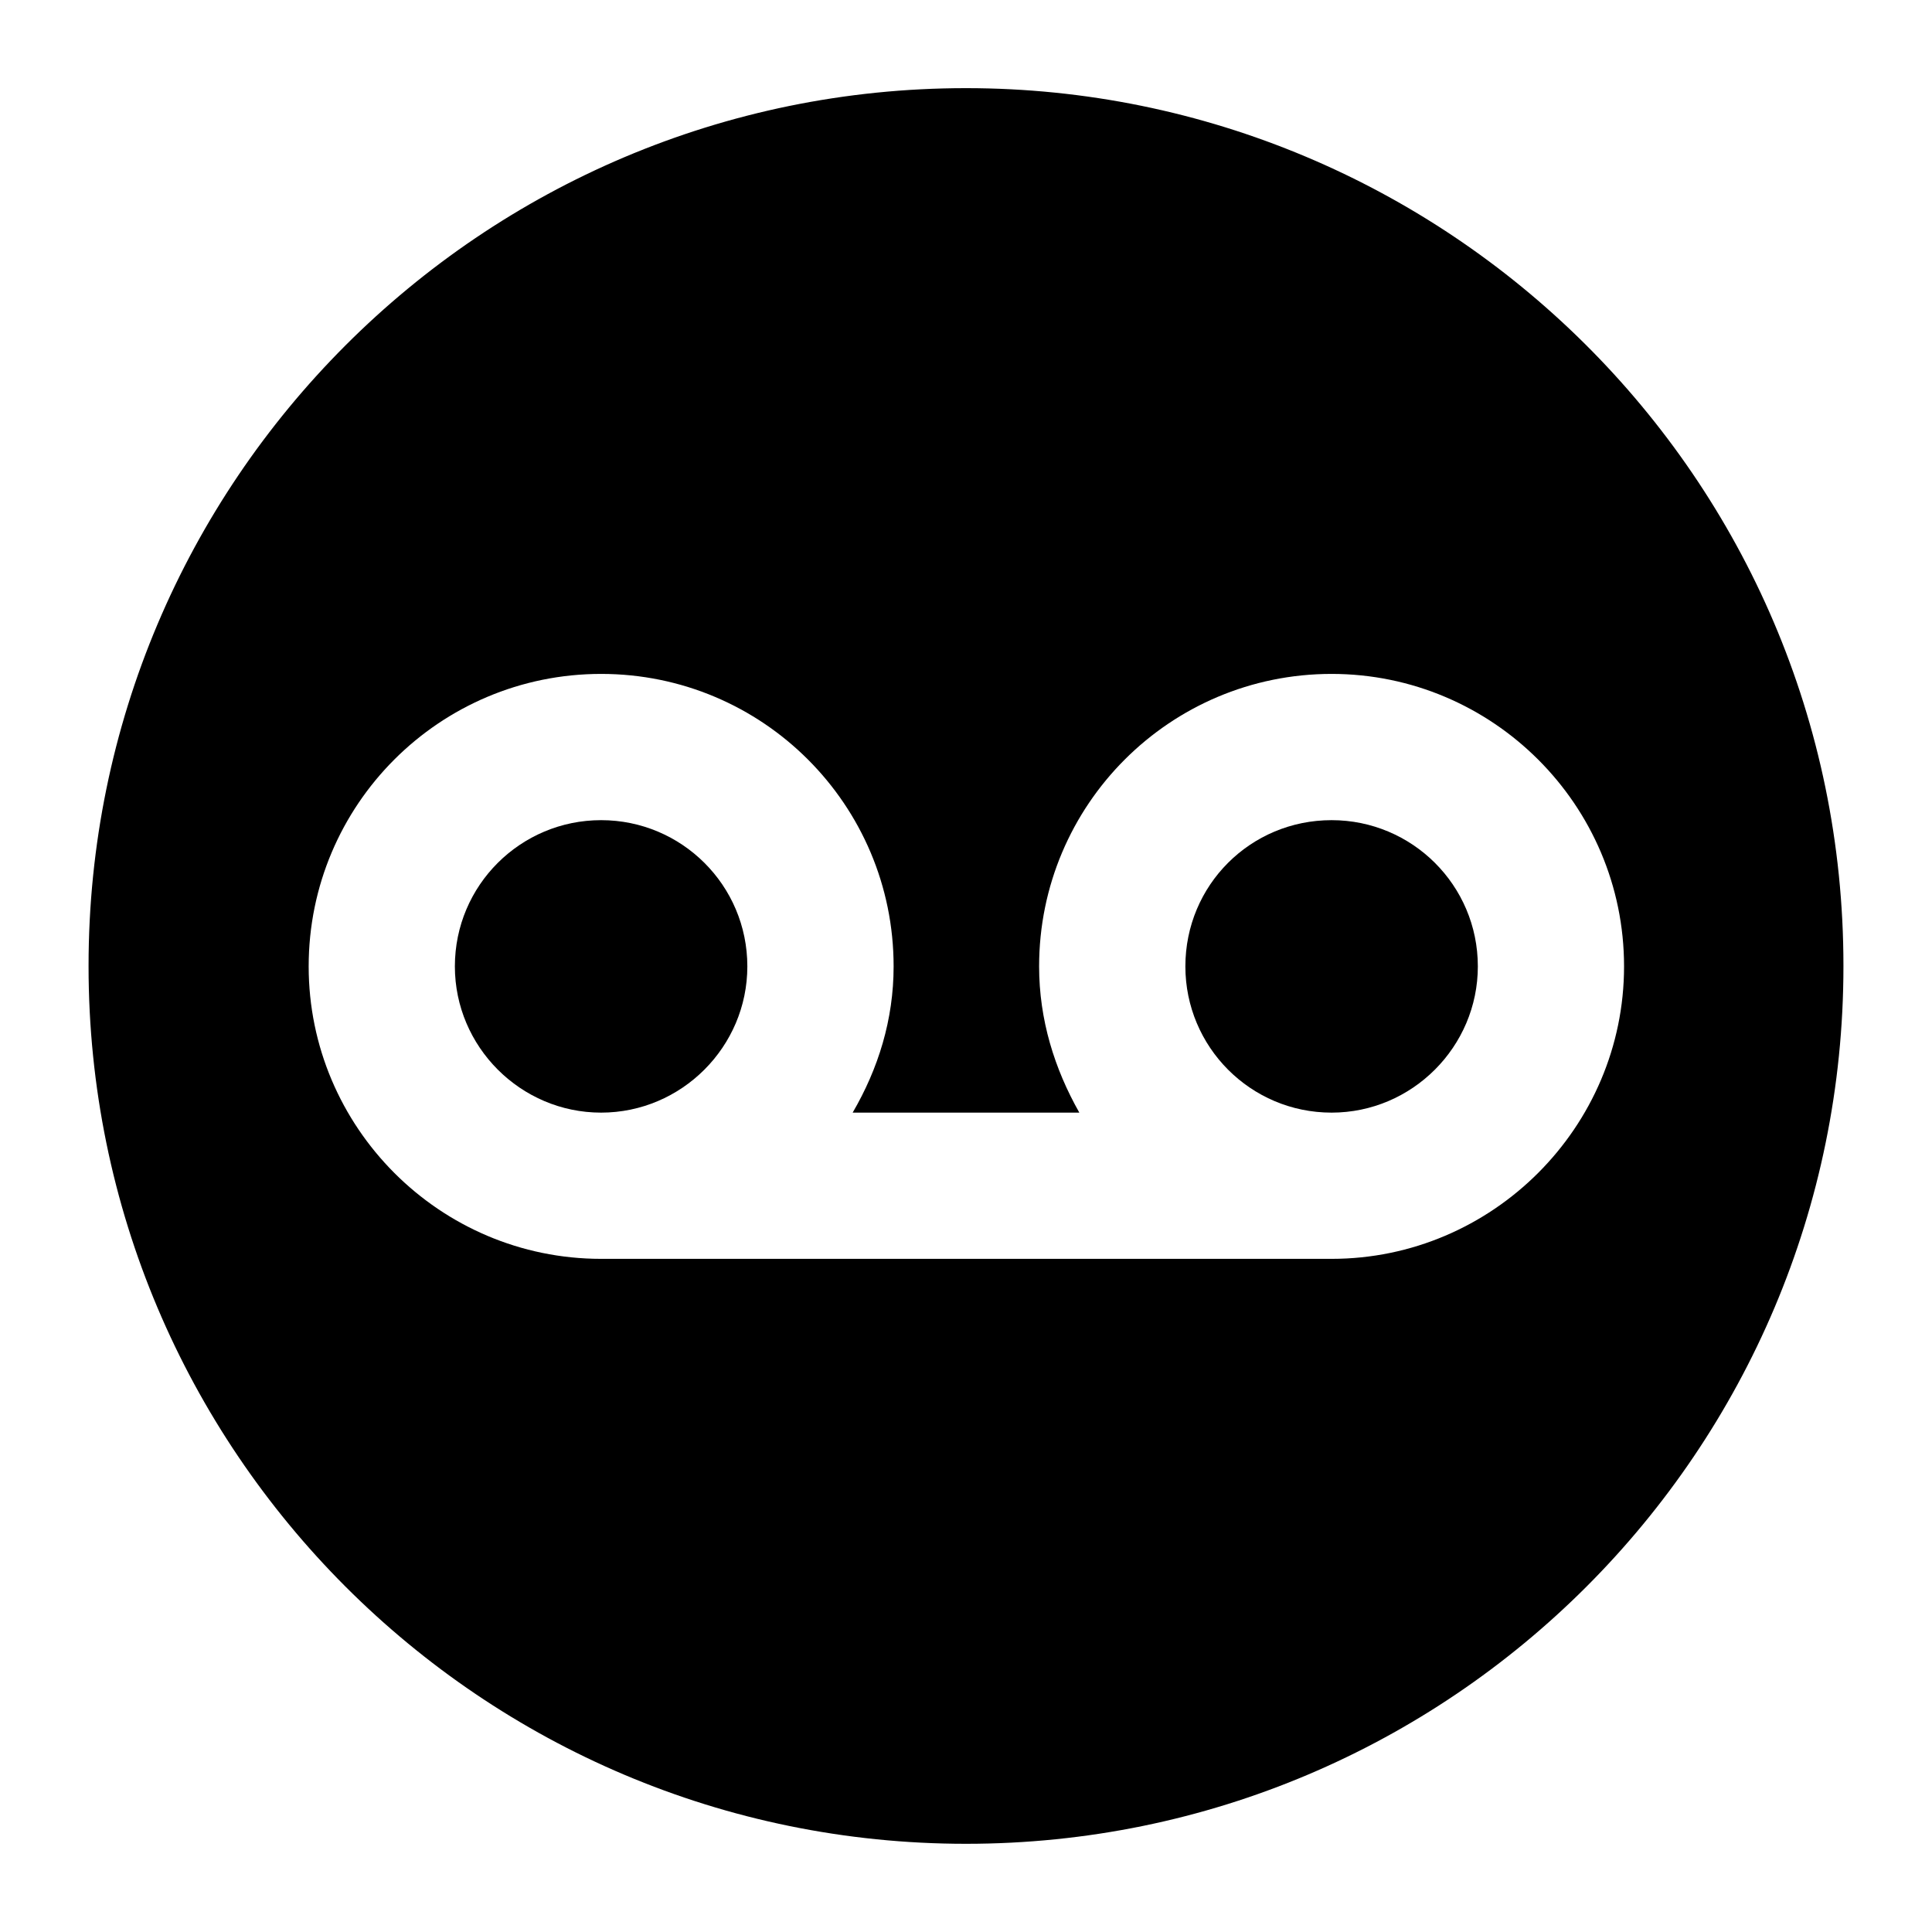
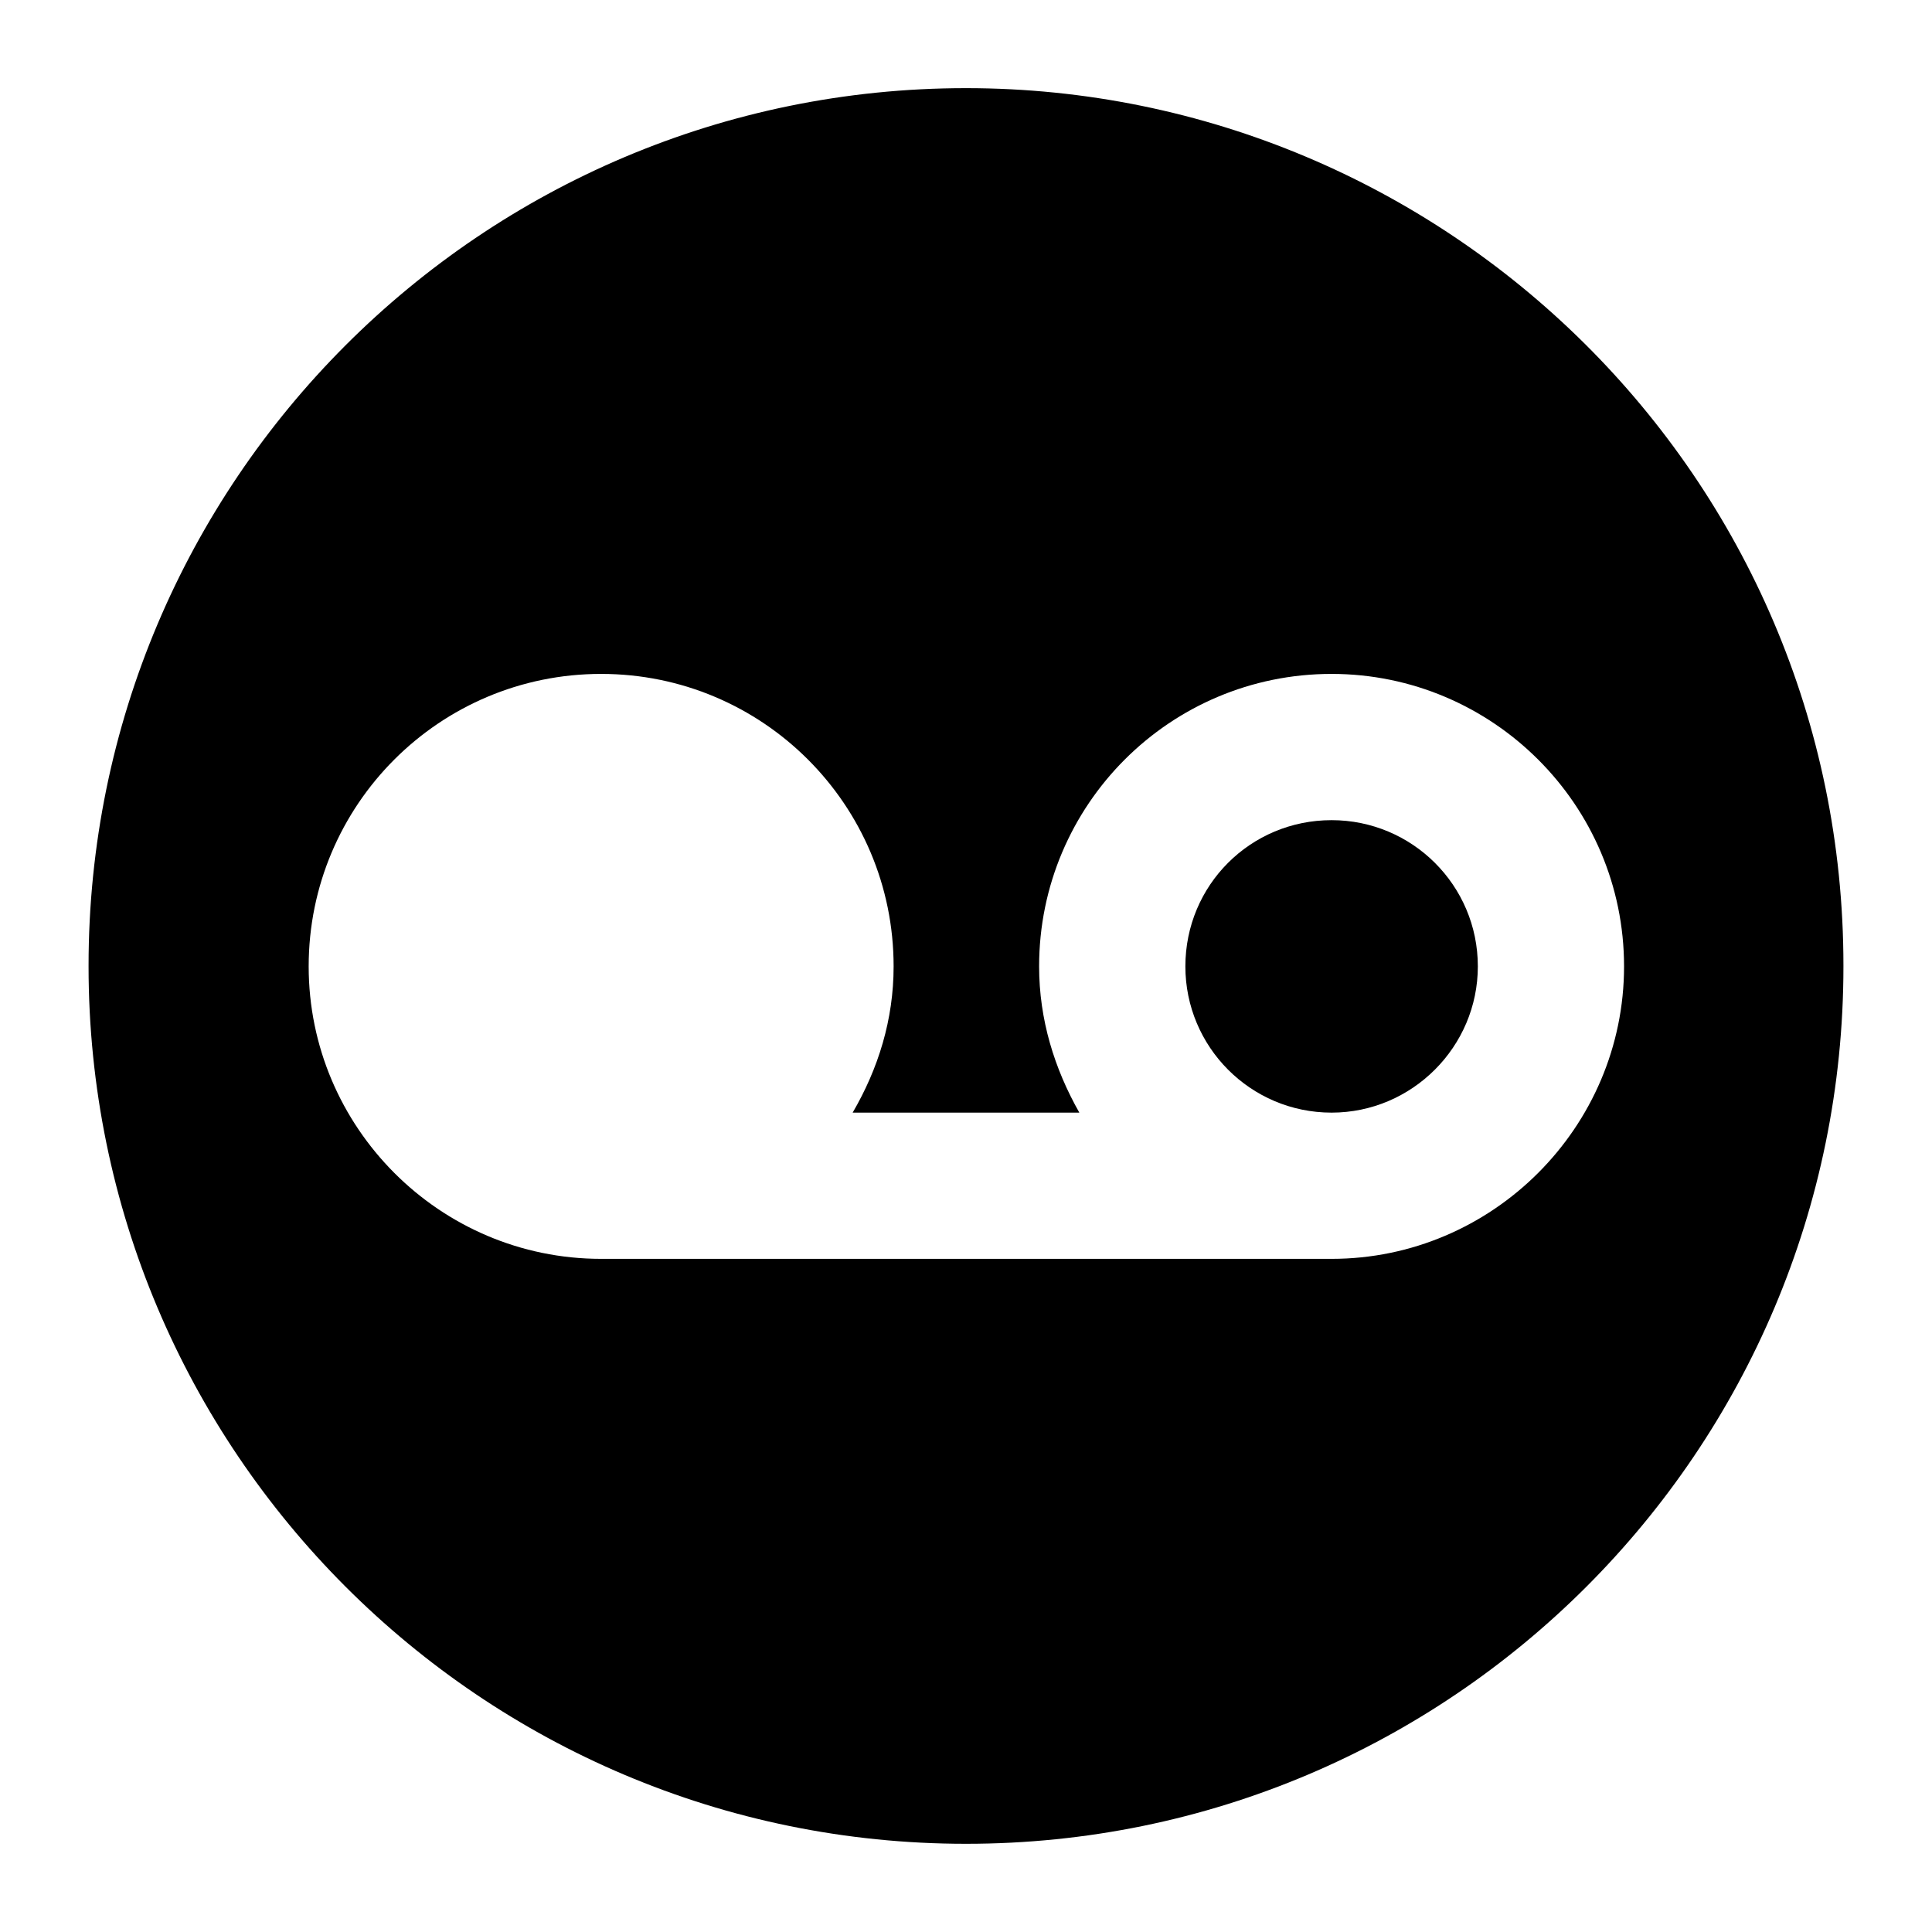
<svg xmlns="http://www.w3.org/2000/svg" fill="#000000" width="800px" height="800px" version="1.1" viewBox="144 144 512 512">
  <g>
-     <path d="m303.3 361.35c-21.316 0-38.754 17.238-38.754 38.754 0 21.309 17.441 38.754 38.754 38.754s38.754-17.449 38.754-38.754c0-21.516-17.441-38.754-38.754-38.754z" />
    <path d="m496.89 361.35c-21.508 0-38.754 17.238-38.754 38.754 0 21.309 17.246 38.754 38.754 38.754 21.316 0 38.754-17.449 38.754-38.754 0-21.516-17.441-38.754-38.754-38.754z" />
    <path d="m632.53 399.89c0-129.64-105.52-232.53-232.53-232.53-128.47 0-232.53 104.27-232.53 232.53v0.207c0 128.28 104.05 232.53 232.53 232.53s232.53-104.25 232.53-232.53zm-135.64 77.719h-193.58c-42.824 0-77.508-34.895-77.508-77.508 0-42.82 34.684-77.508 77.508-77.508 42.824 0 77.508 34.688 77.508 77.508 0 14.137-4.07 27.117-10.852 38.754h60.066c-6.586-11.637-10.656-24.617-10.656-38.754 0-42.82 34.684-77.508 77.508-77.508 42.629 0 77.508 34.688 77.508 77.508 0.008 42.613-34.871 77.508-77.5 77.508z" />
  </g>
</svg>